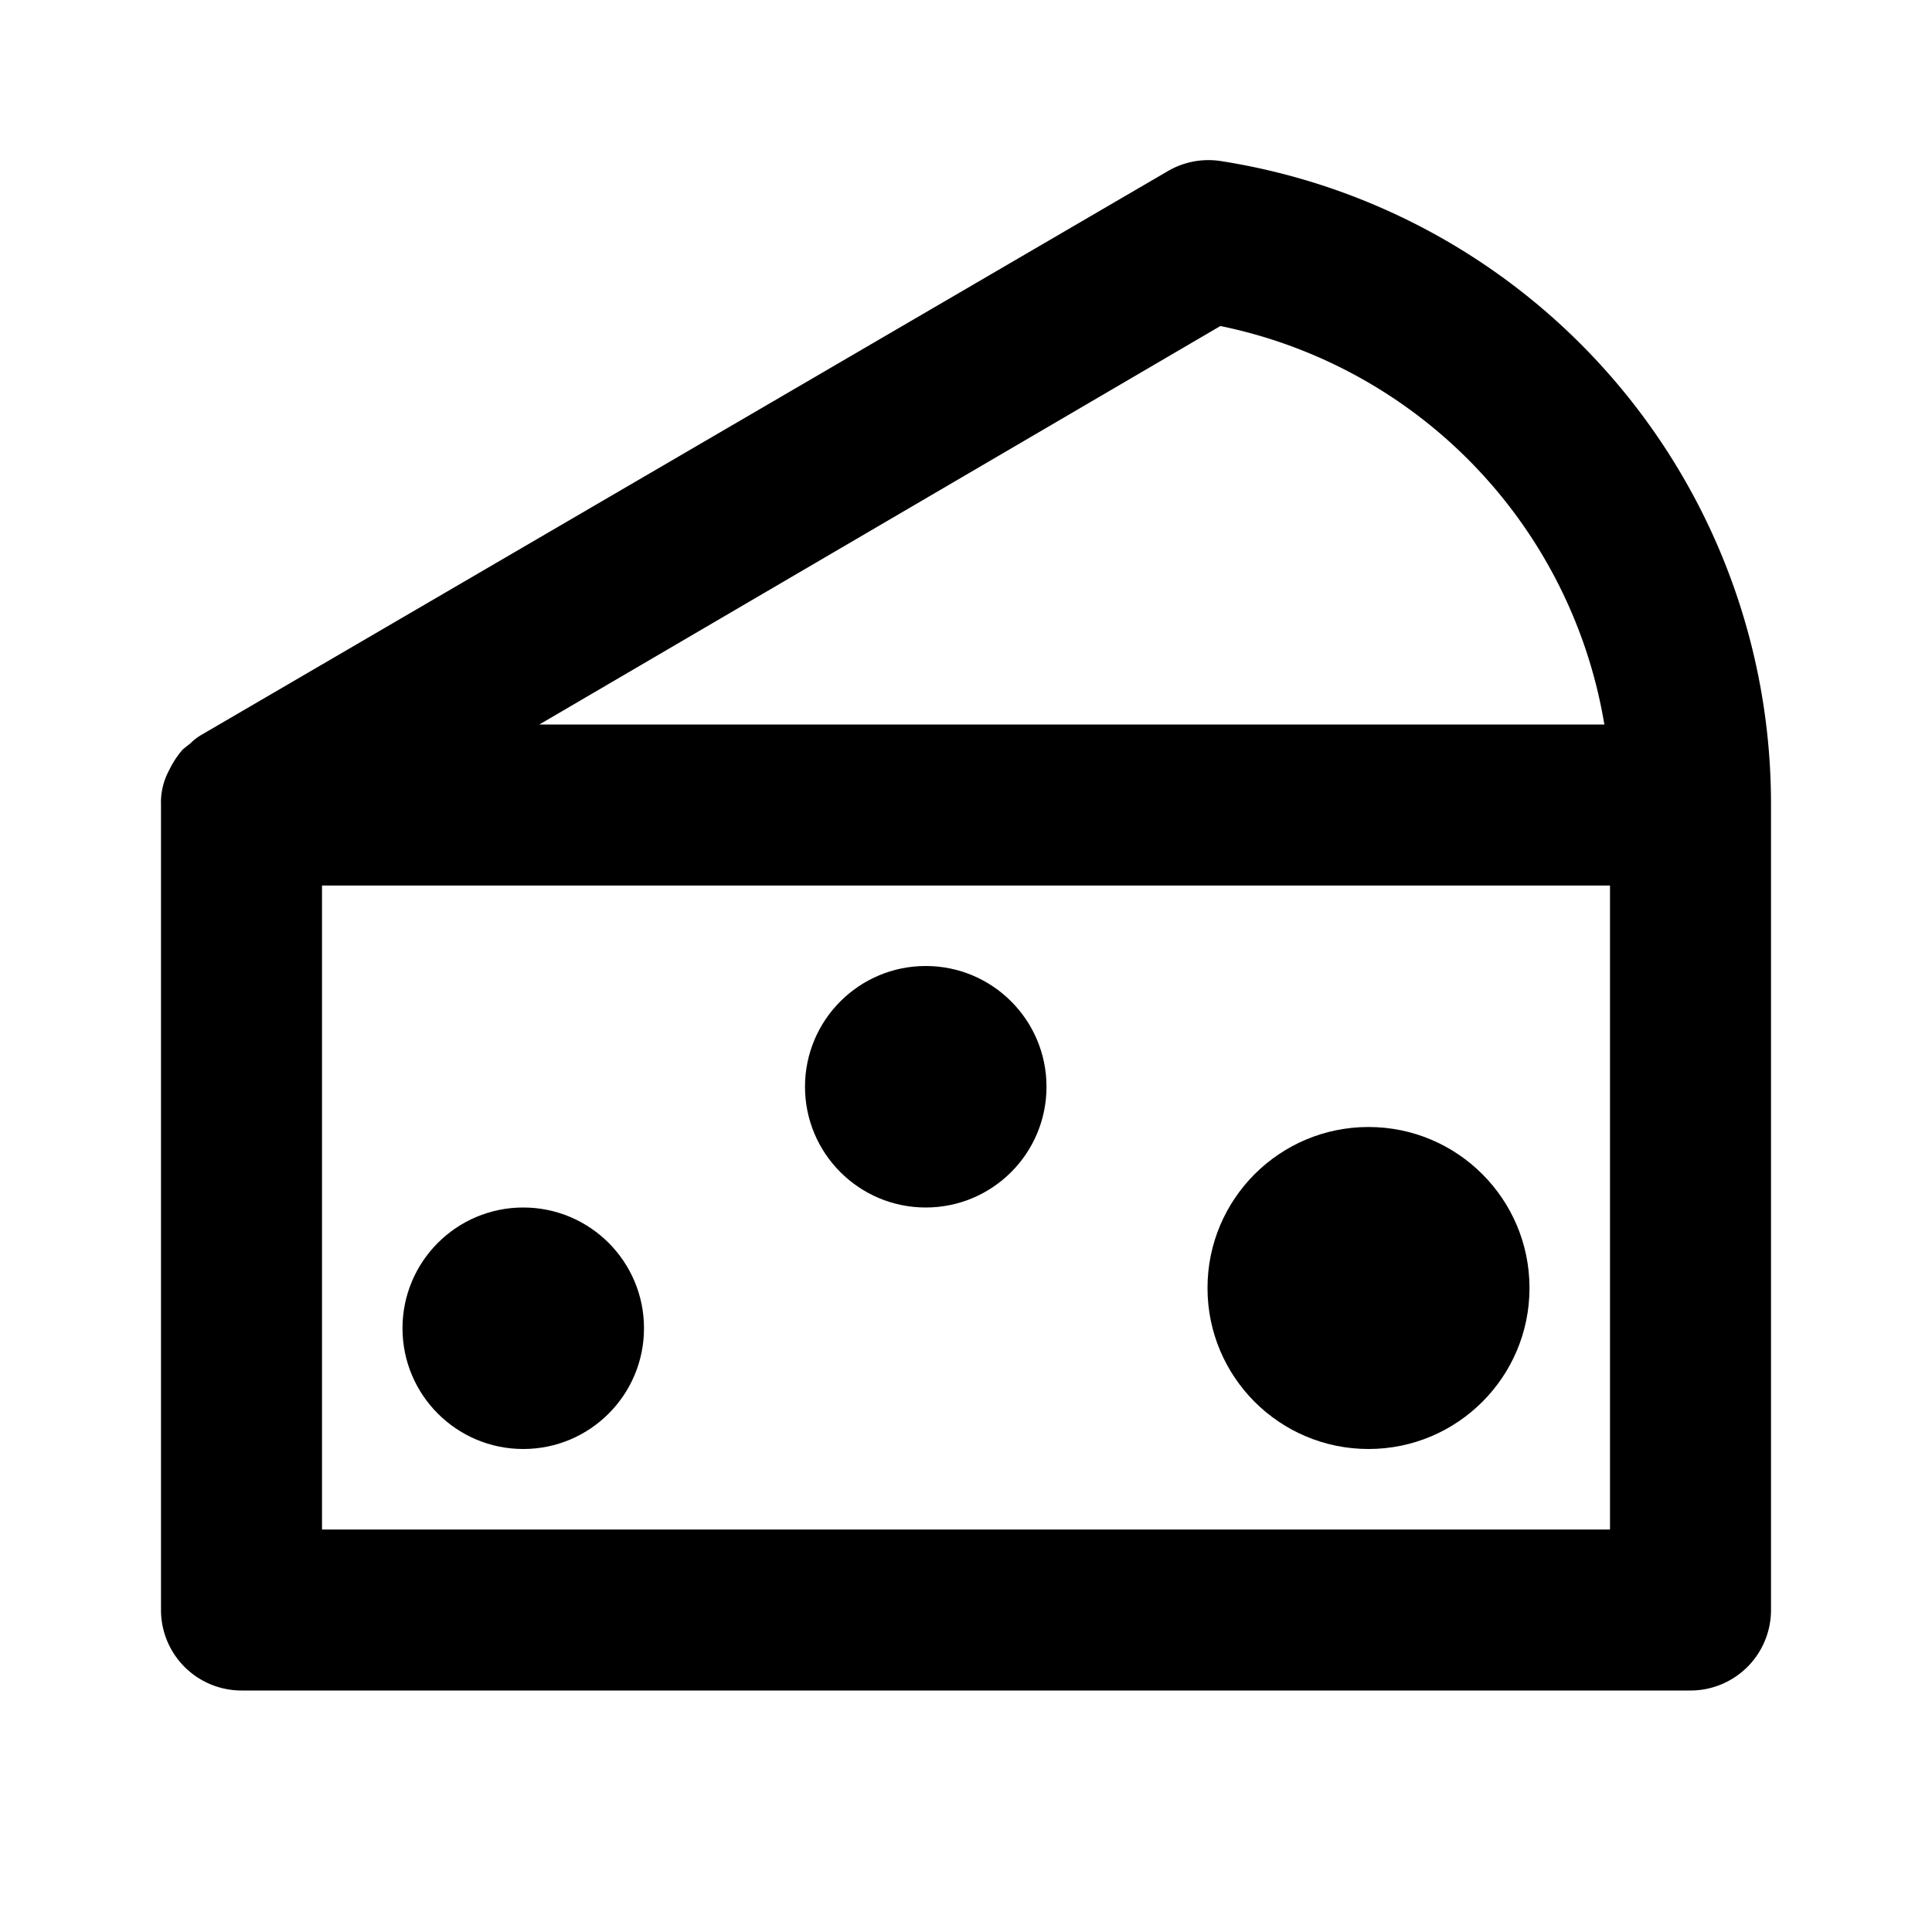
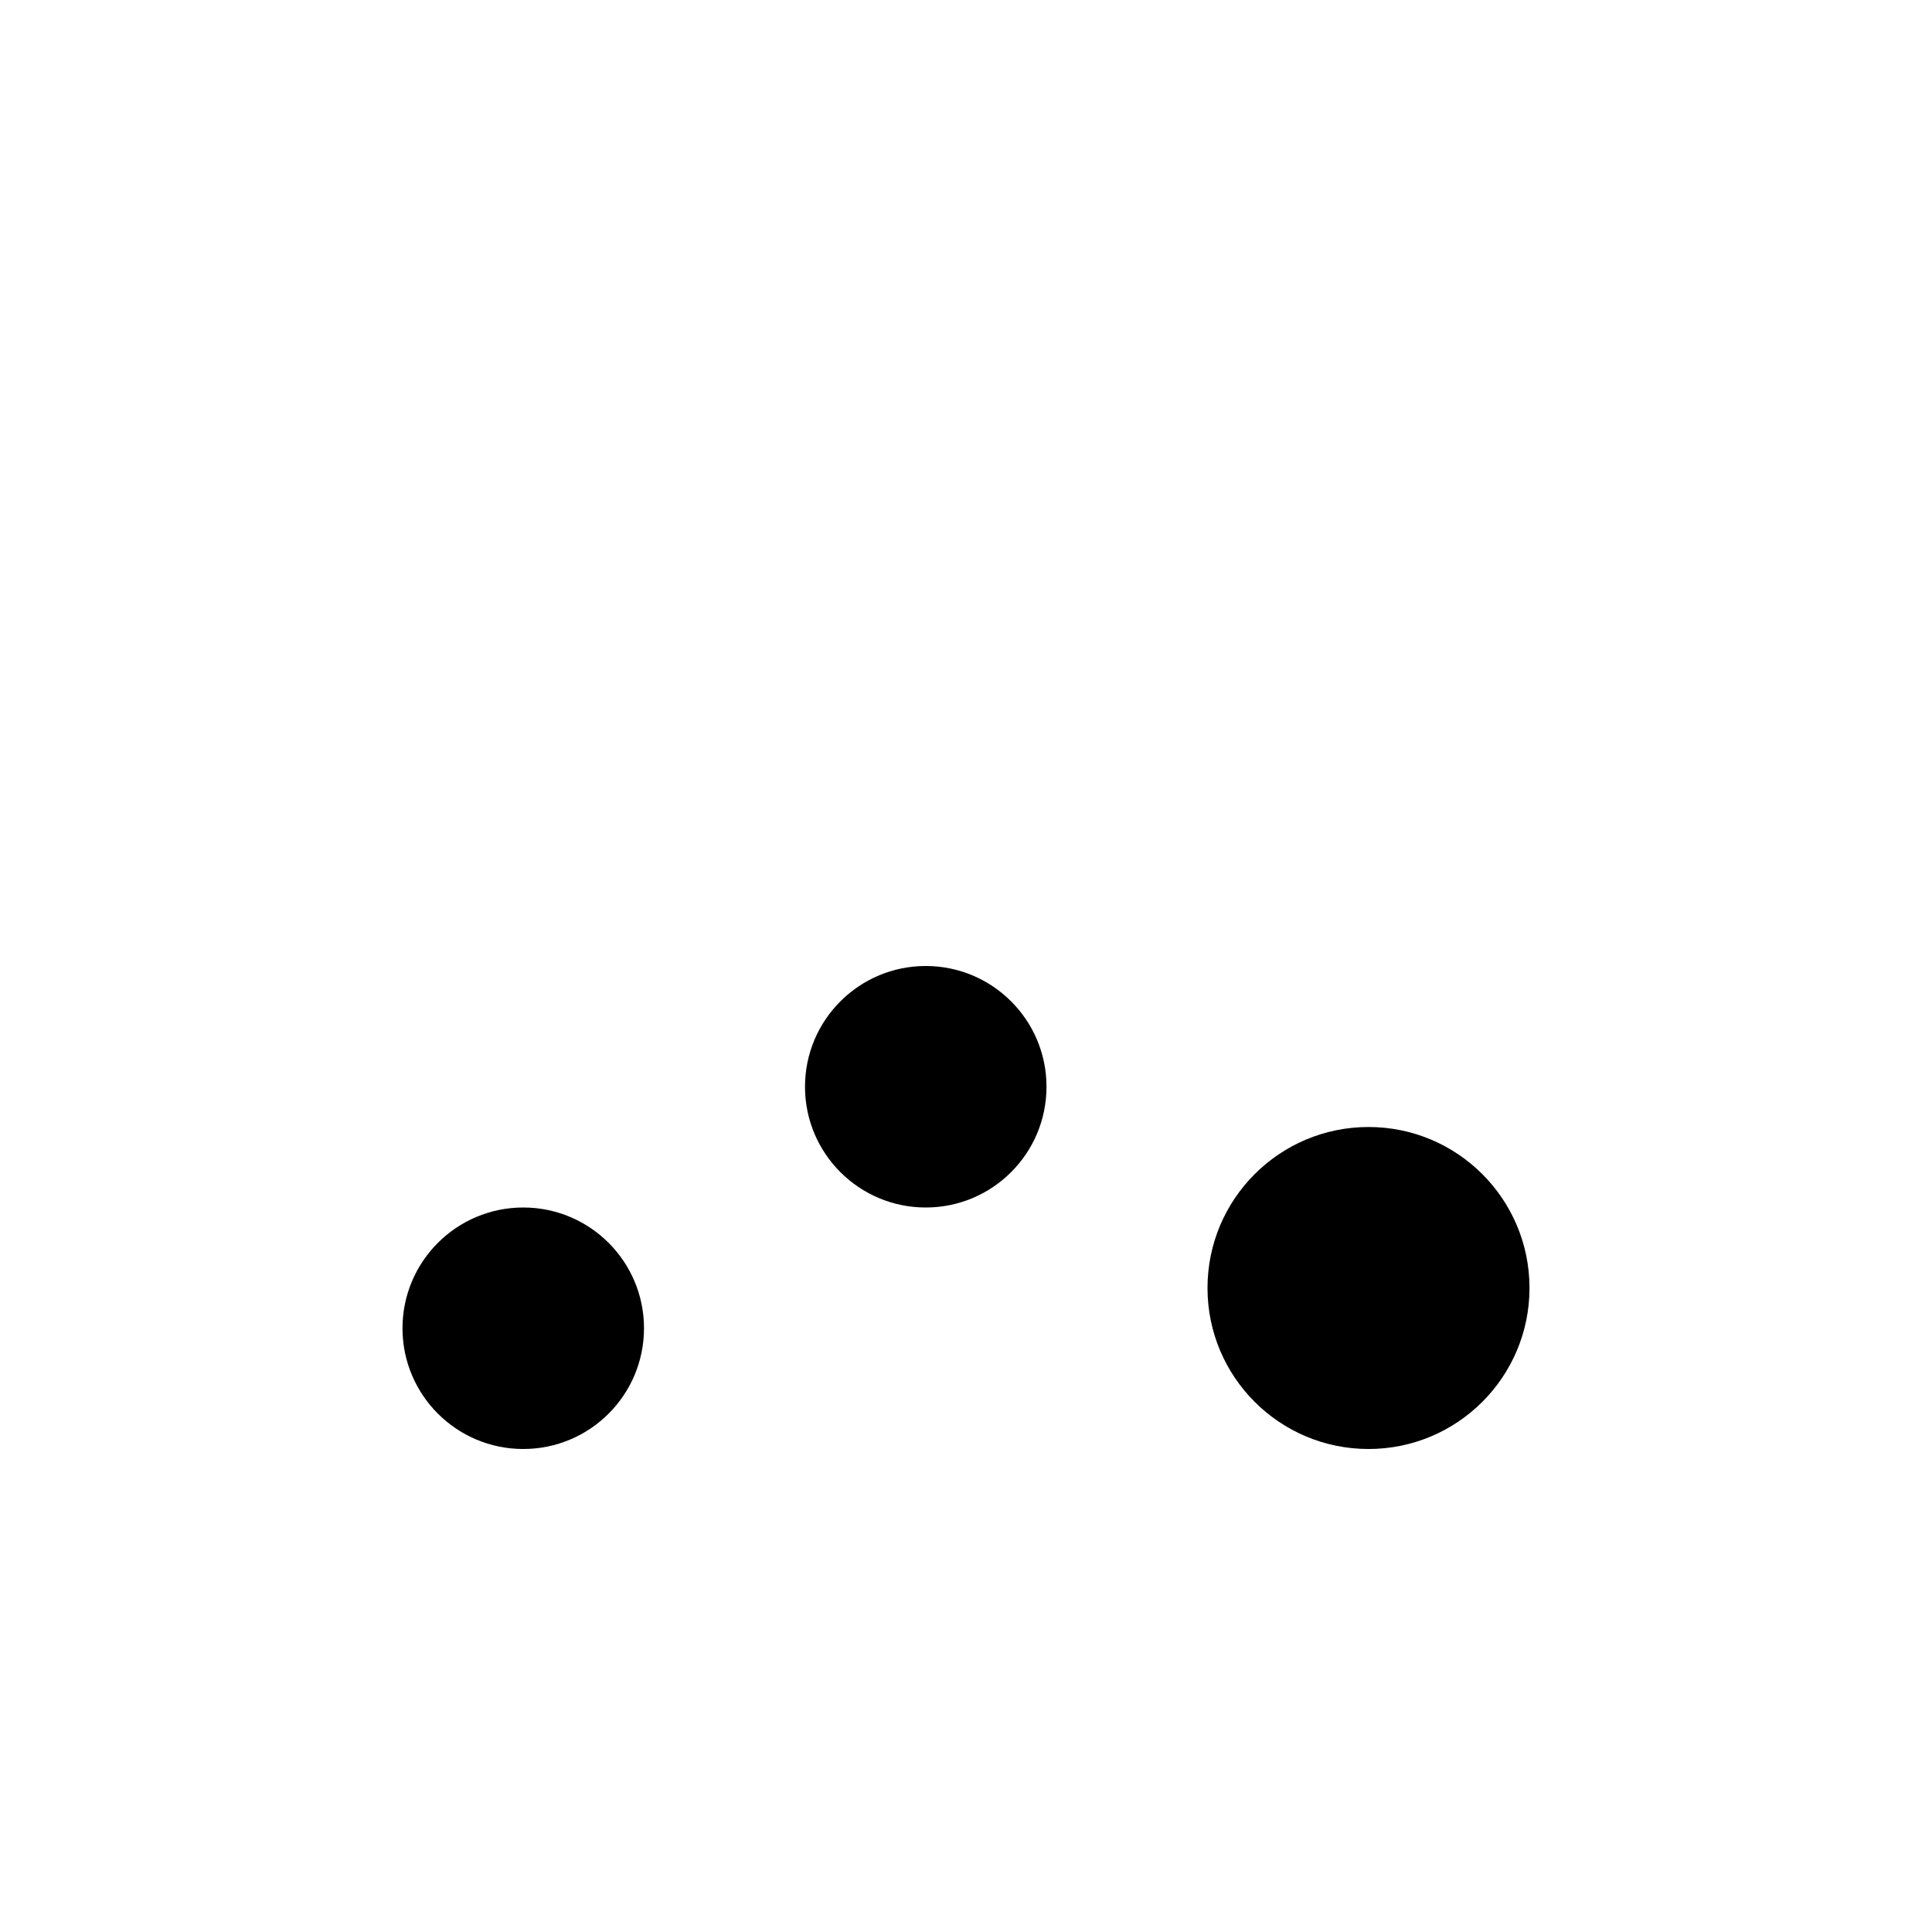
<svg xmlns="http://www.w3.org/2000/svg" width="24" height="24">
-   <path d="M15.16 2a1 1 0 0 0-.66.13l-12 7a.64.64 0 0 0-.13.1l-.1.08a1.17 1.17 0 0 0-.17.26.84.84 0 0 0-.1.43v10a1 1 0 0 0 1 1h18a1 1 0 0 0 1-1V10a8.08 8.08 0 0 0-6.84-8zm0 2.05A6.07 6.07 0 0 1 19.93 9H6.7zM20 19H4v-8h16z" />
  <circle cx="6.5" cy="16.5" r="1.5" />
  <circle cx="11.5" cy="13.5" r="1.5" />
  <circle cx="17" cy="16" r="2" />
</svg>